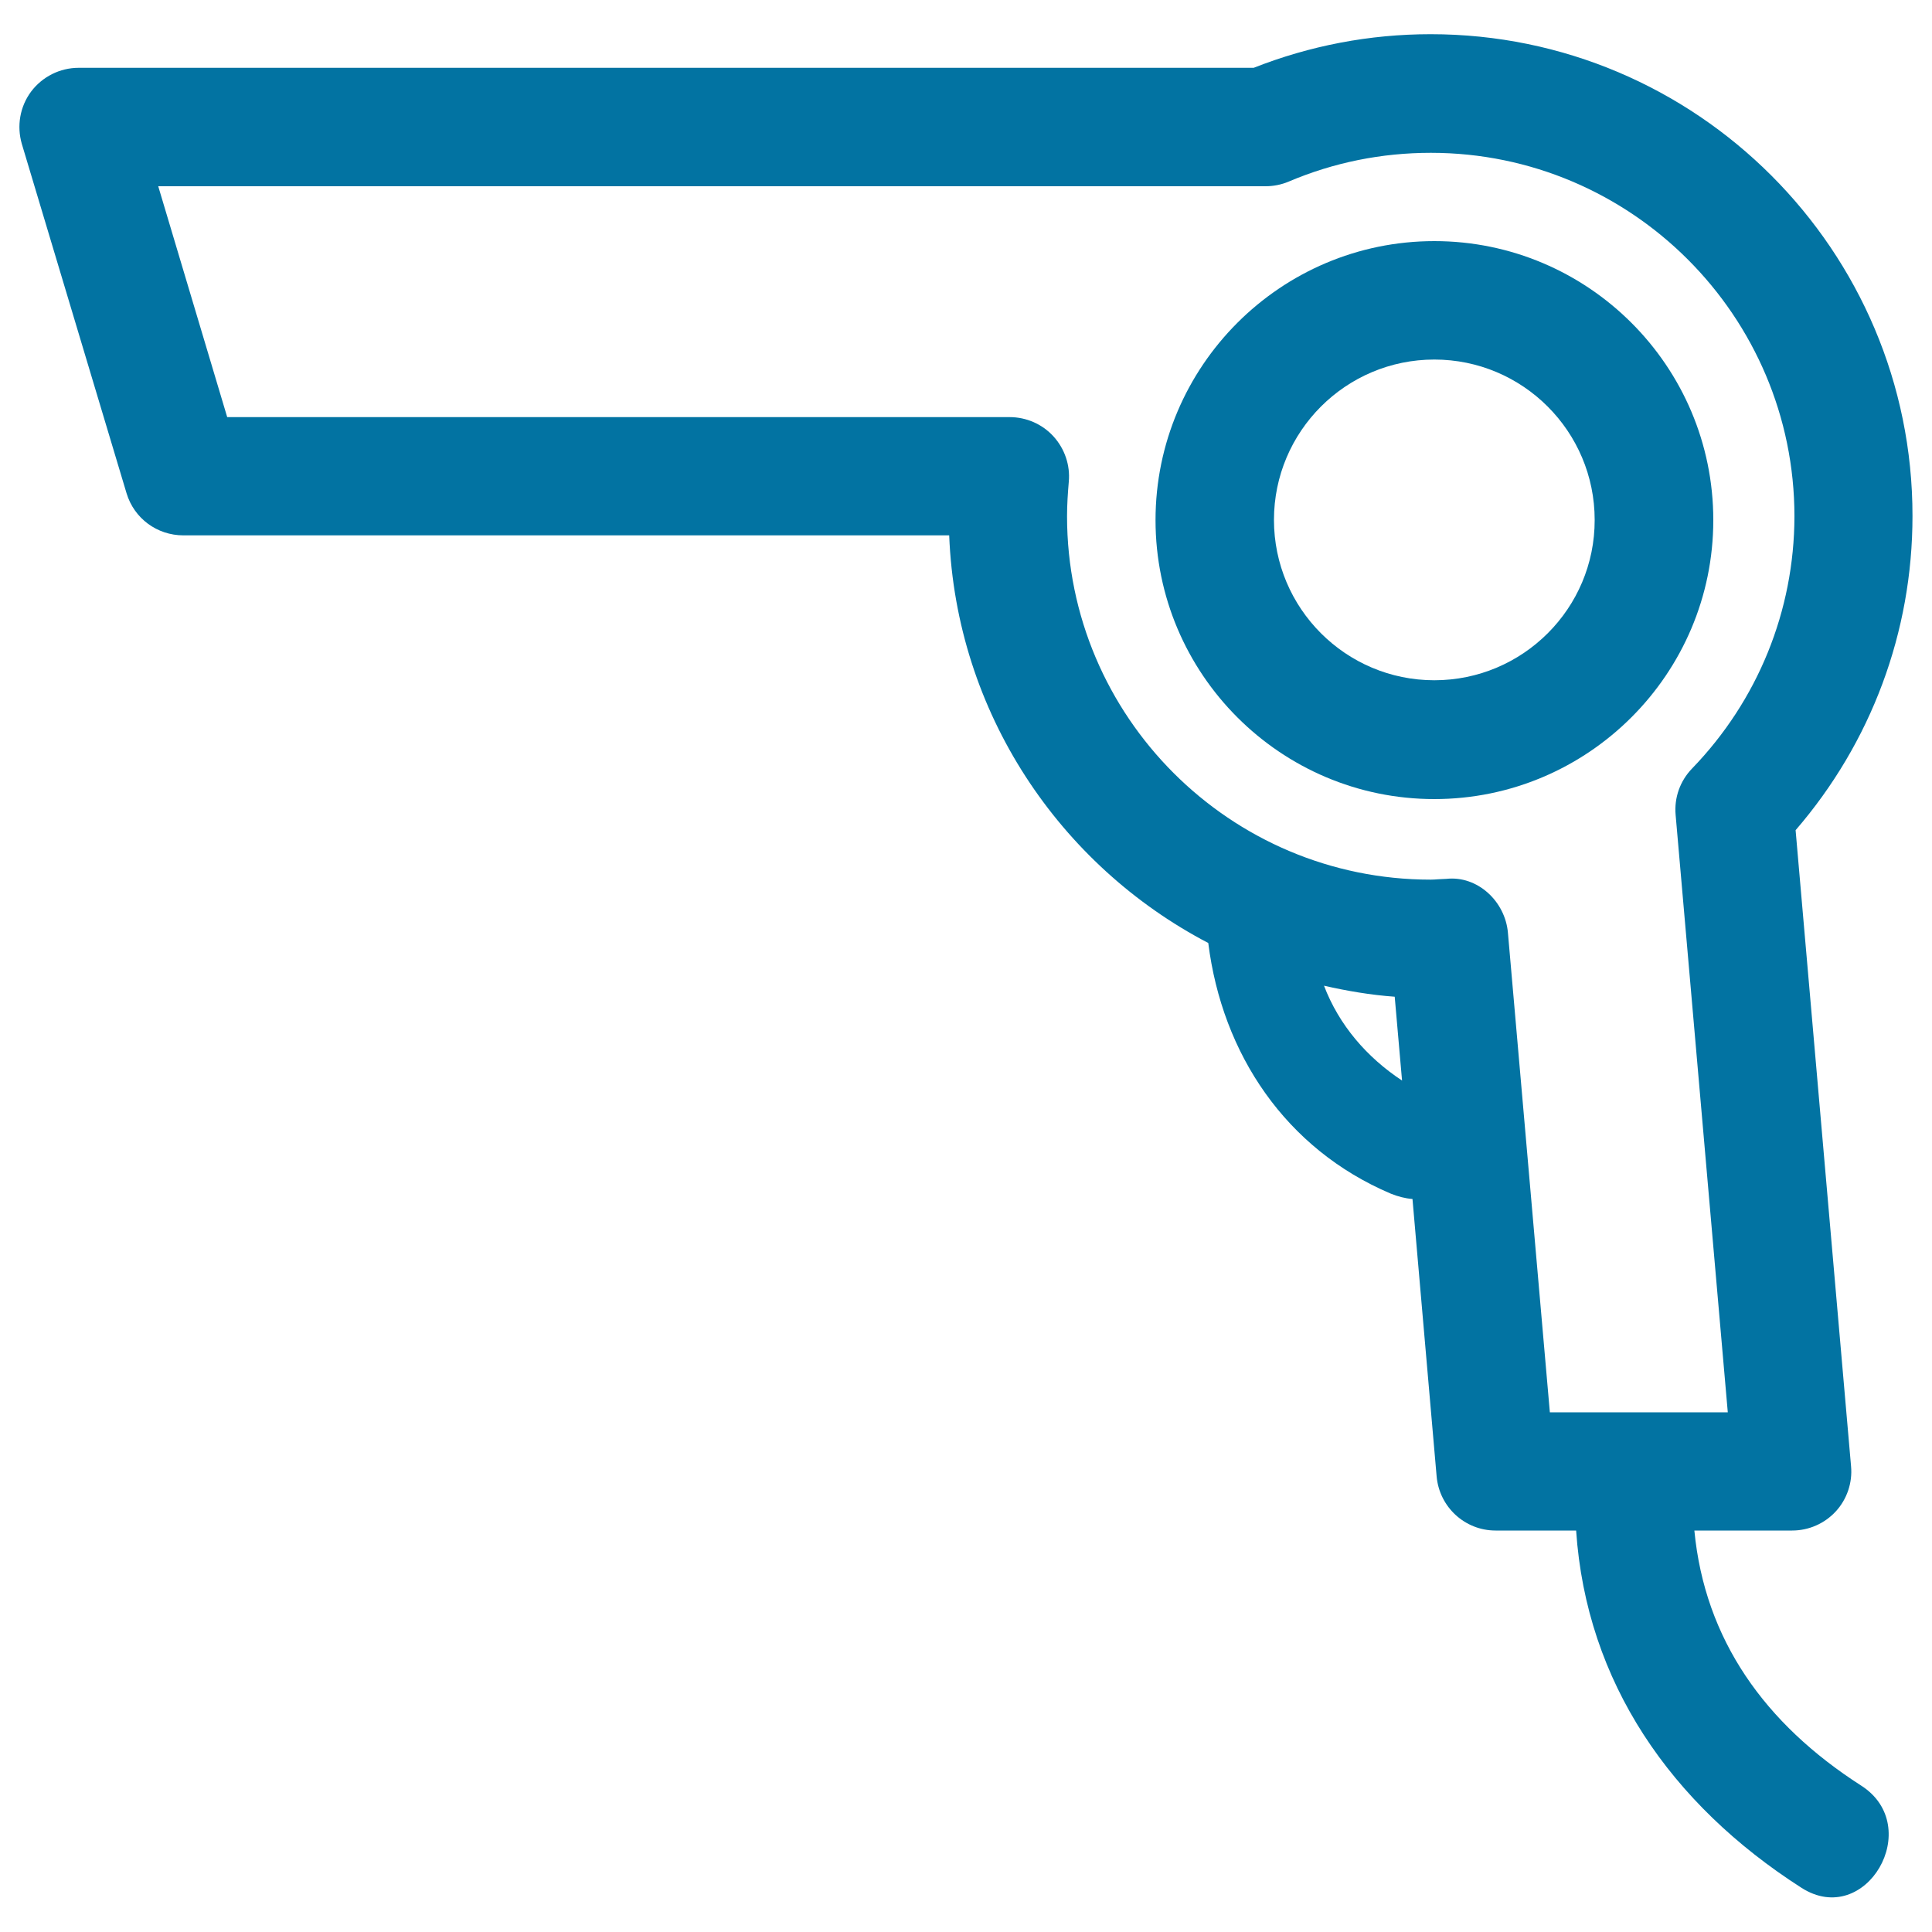
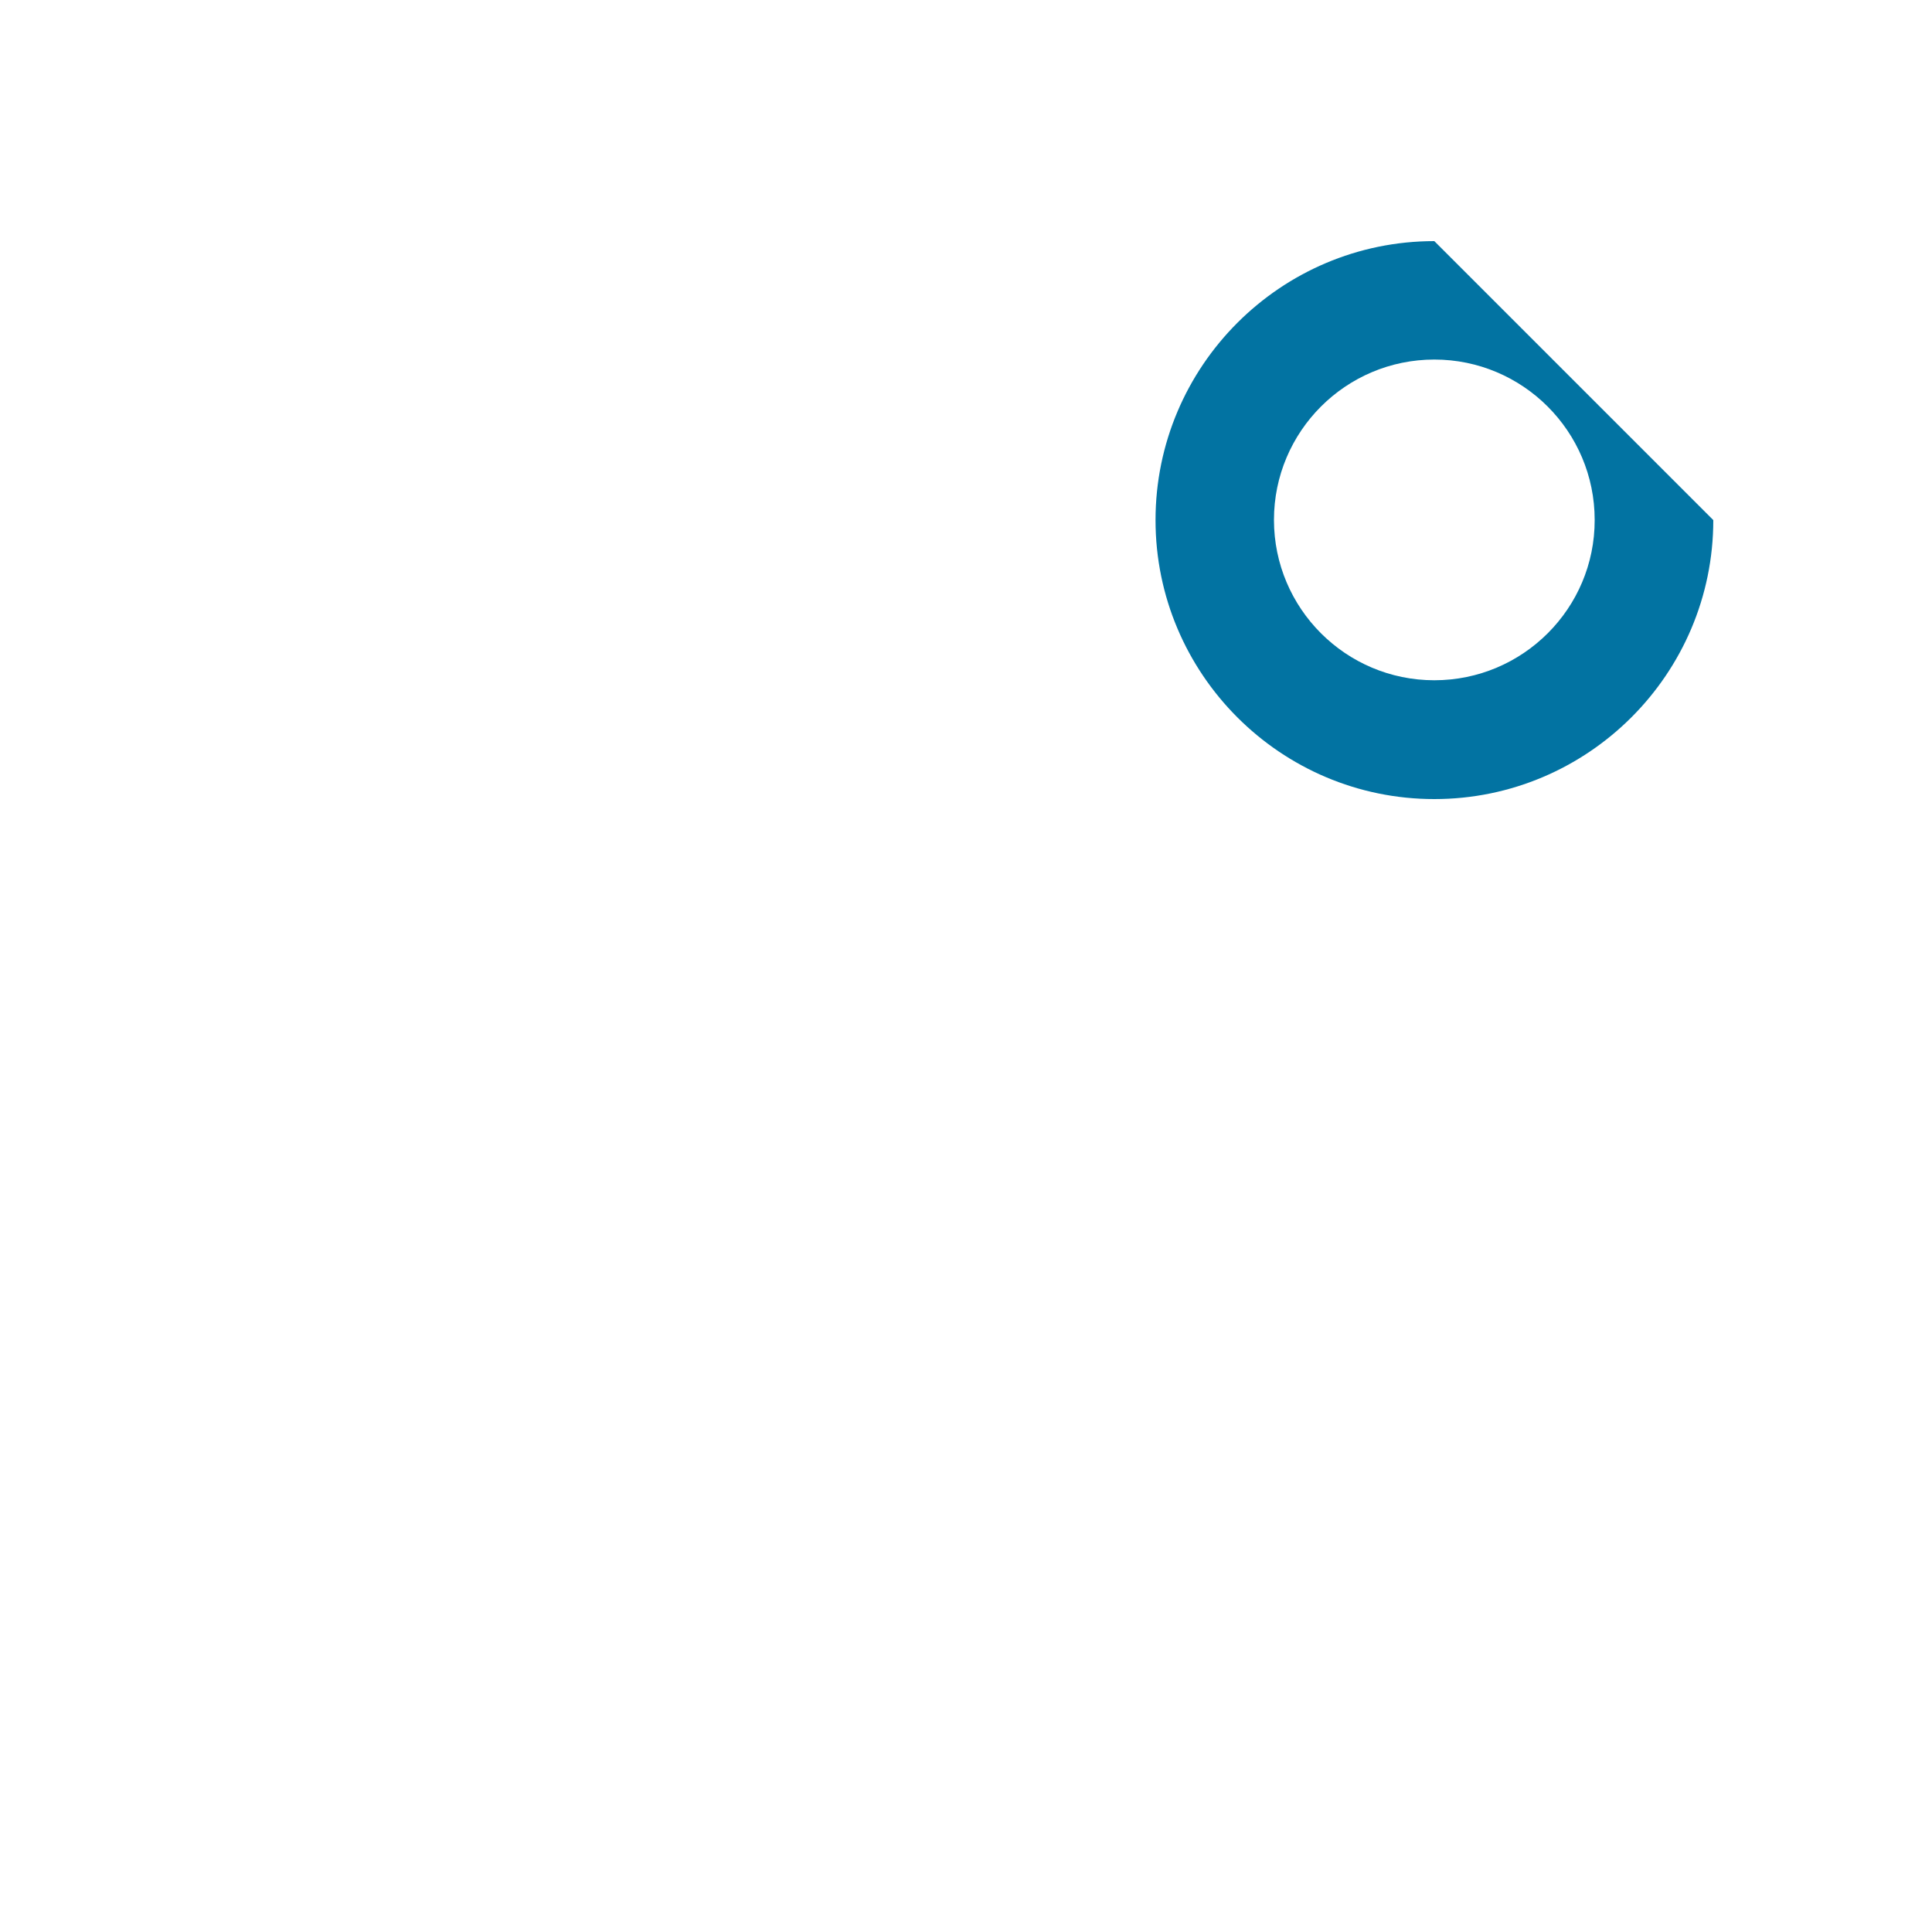
<svg xmlns="http://www.w3.org/2000/svg" viewBox="0 0 1000 1000" style="fill:#0273a2">
  <title>Hairdryer Outline SVG icon</title>
  <g>
    <g>
-       <path d="M740.5,17.7c-31.6,0-62.4,5.9-91.6,17.4H40.7c-9.7,0-18.8,4.6-24.6,12.3c-5.8,7.8-7.5,17.8-4.8,27.1l54.2,180.8c3.9,13,15.8,21.8,29.4,21.8h396.4c3.6,91.8,57.2,170.8,134.1,211c7.2,57.5,40.1,106.6,94.4,129.7c3.7,1.5,7.5,2.5,11.3,2.8l12.5,143.6c1.4,15.8,14.6,28,30.5,28h41.7c5.3,78.5,49,141.6,116.6,184.9c33.4,21.4,64.1-31.7,30.9-52.9c-49.9-32-80.9-75.6-86.3-132h50.6c8.6,0,16.8-3.6,22.6-9.9c5.8-6.3,8.7-14.9,7.9-23.4l-28.7-329.2c39.1-45.3,60.5-102.5,60.5-162.6C990,129.6,878.1,17.7,740.5,17.7z M685.3,510.2c11.9,2.7,24.1,4.8,36.6,5.7l3.8,43.4C707.4,547.2,693.1,530.6,685.3,510.2z M875.8,397.8c-6.2,6.4-9.3,15.1-8.5,24l27,309.2h-92.1l-21.7-248.2c-1.4-16.3-15.8-29.7-31.9-27.9l-4.2,0.2c-1.3,0.1-2.6,0.2-3.9,0.2c-103.8,0-188.2-84.4-188.2-188.1c0-6,0.4-12,0.9-17.8c0.8-8.6-2.1-17.1-7.9-23.5c-5.8-6.4-14.1-10-22.7-10h-405L81.9,96.4H655c4.1,0,8.2-0.8,12-2.4c23.3-9.9,48.1-14.9,73.6-14.9c103.7,0,188.2,84.4,188.2,188.2C928.7,316.1,909.9,362.5,875.8,397.8z" />
-       <path d="M742.4,124.8c-79.6,0-144.3,64.8-144.3,144.4c0,79.6,64.7,144.4,144.3,144.4c79.6,0,144.4-64.8,144.4-144.4C886.8,189.5,822,124.8,742.4,124.8z M742.4,352.1c-45.8,0-83-37.2-83-83c0-45.8,37.2-83,83-83c45.8,0,83,37.2,83,83C825.5,314.9,788.2,352.1,742.4,352.1z" />
+       <path d="M742.4,124.8c-79.6,0-144.3,64.8-144.3,144.4c0,79.6,64.7,144.4,144.3,144.4c79.6,0,144.4-64.8,144.4-144.4z M742.4,352.1c-45.8,0-83-37.2-83-83c0-45.8,37.2-83,83-83c45.8,0,83,37.2,83,83C825.5,314.9,788.2,352.1,742.4,352.1z" />
    </g>
  </g>
</svg>